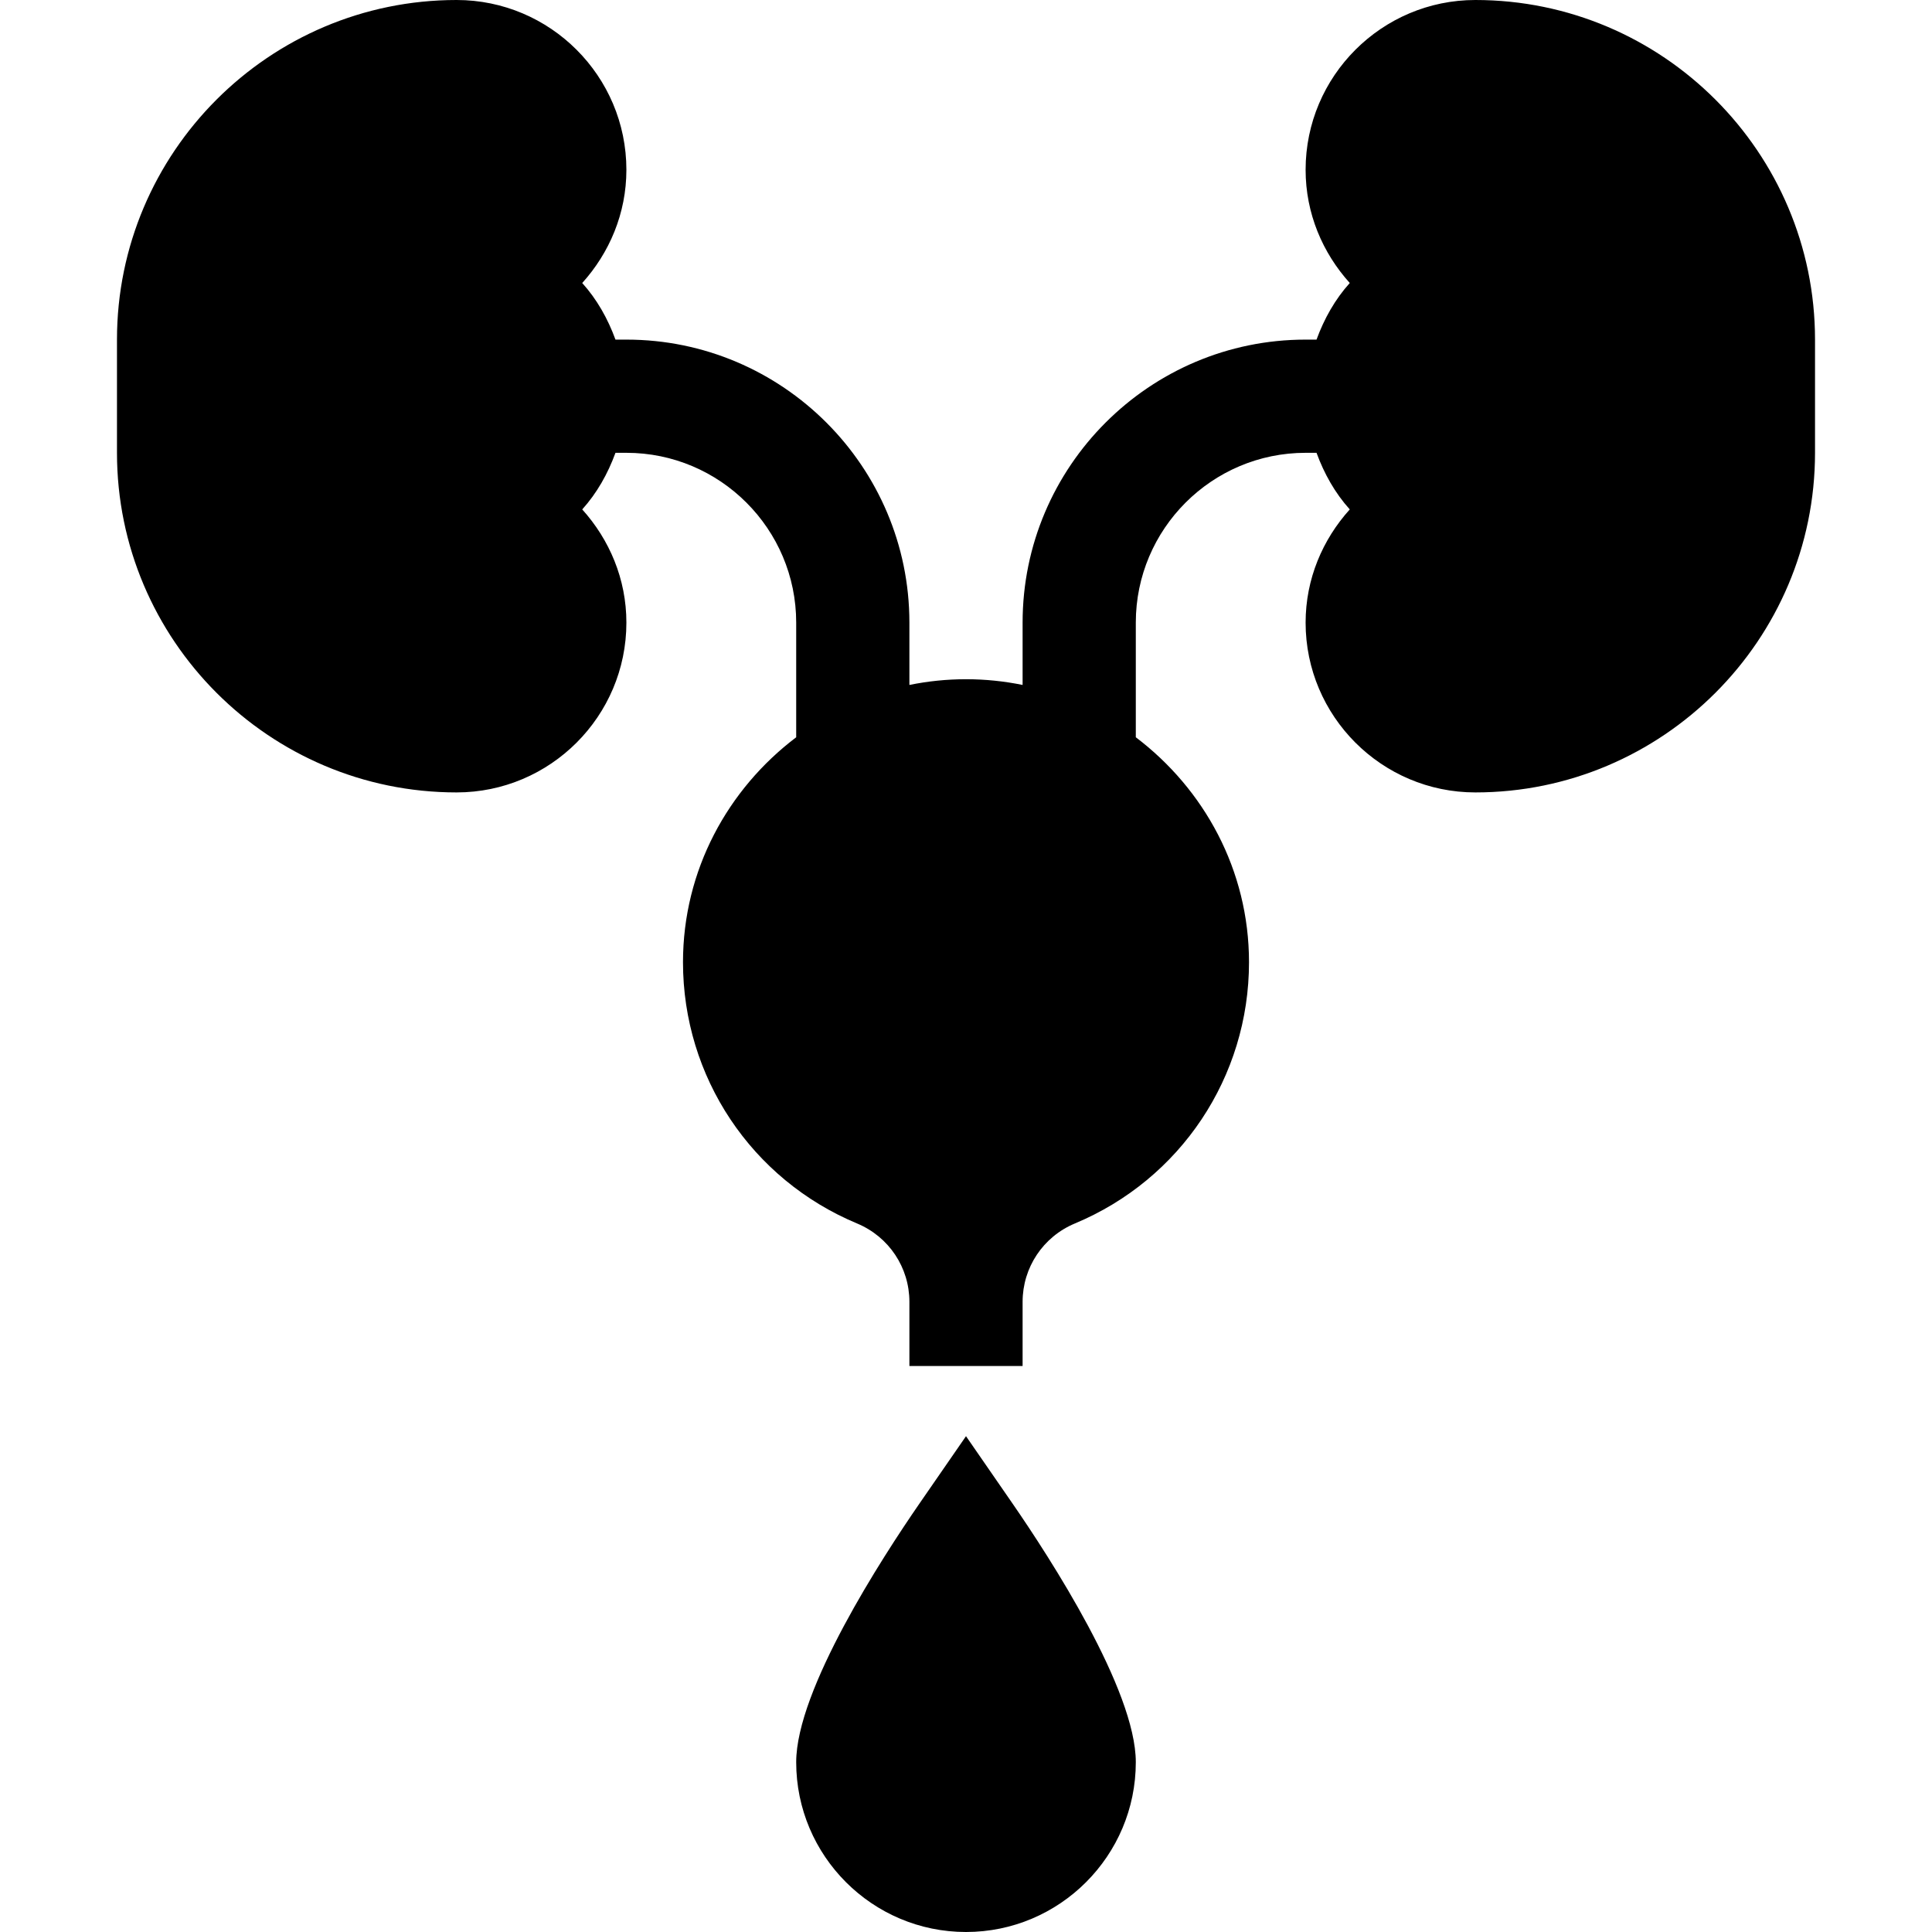
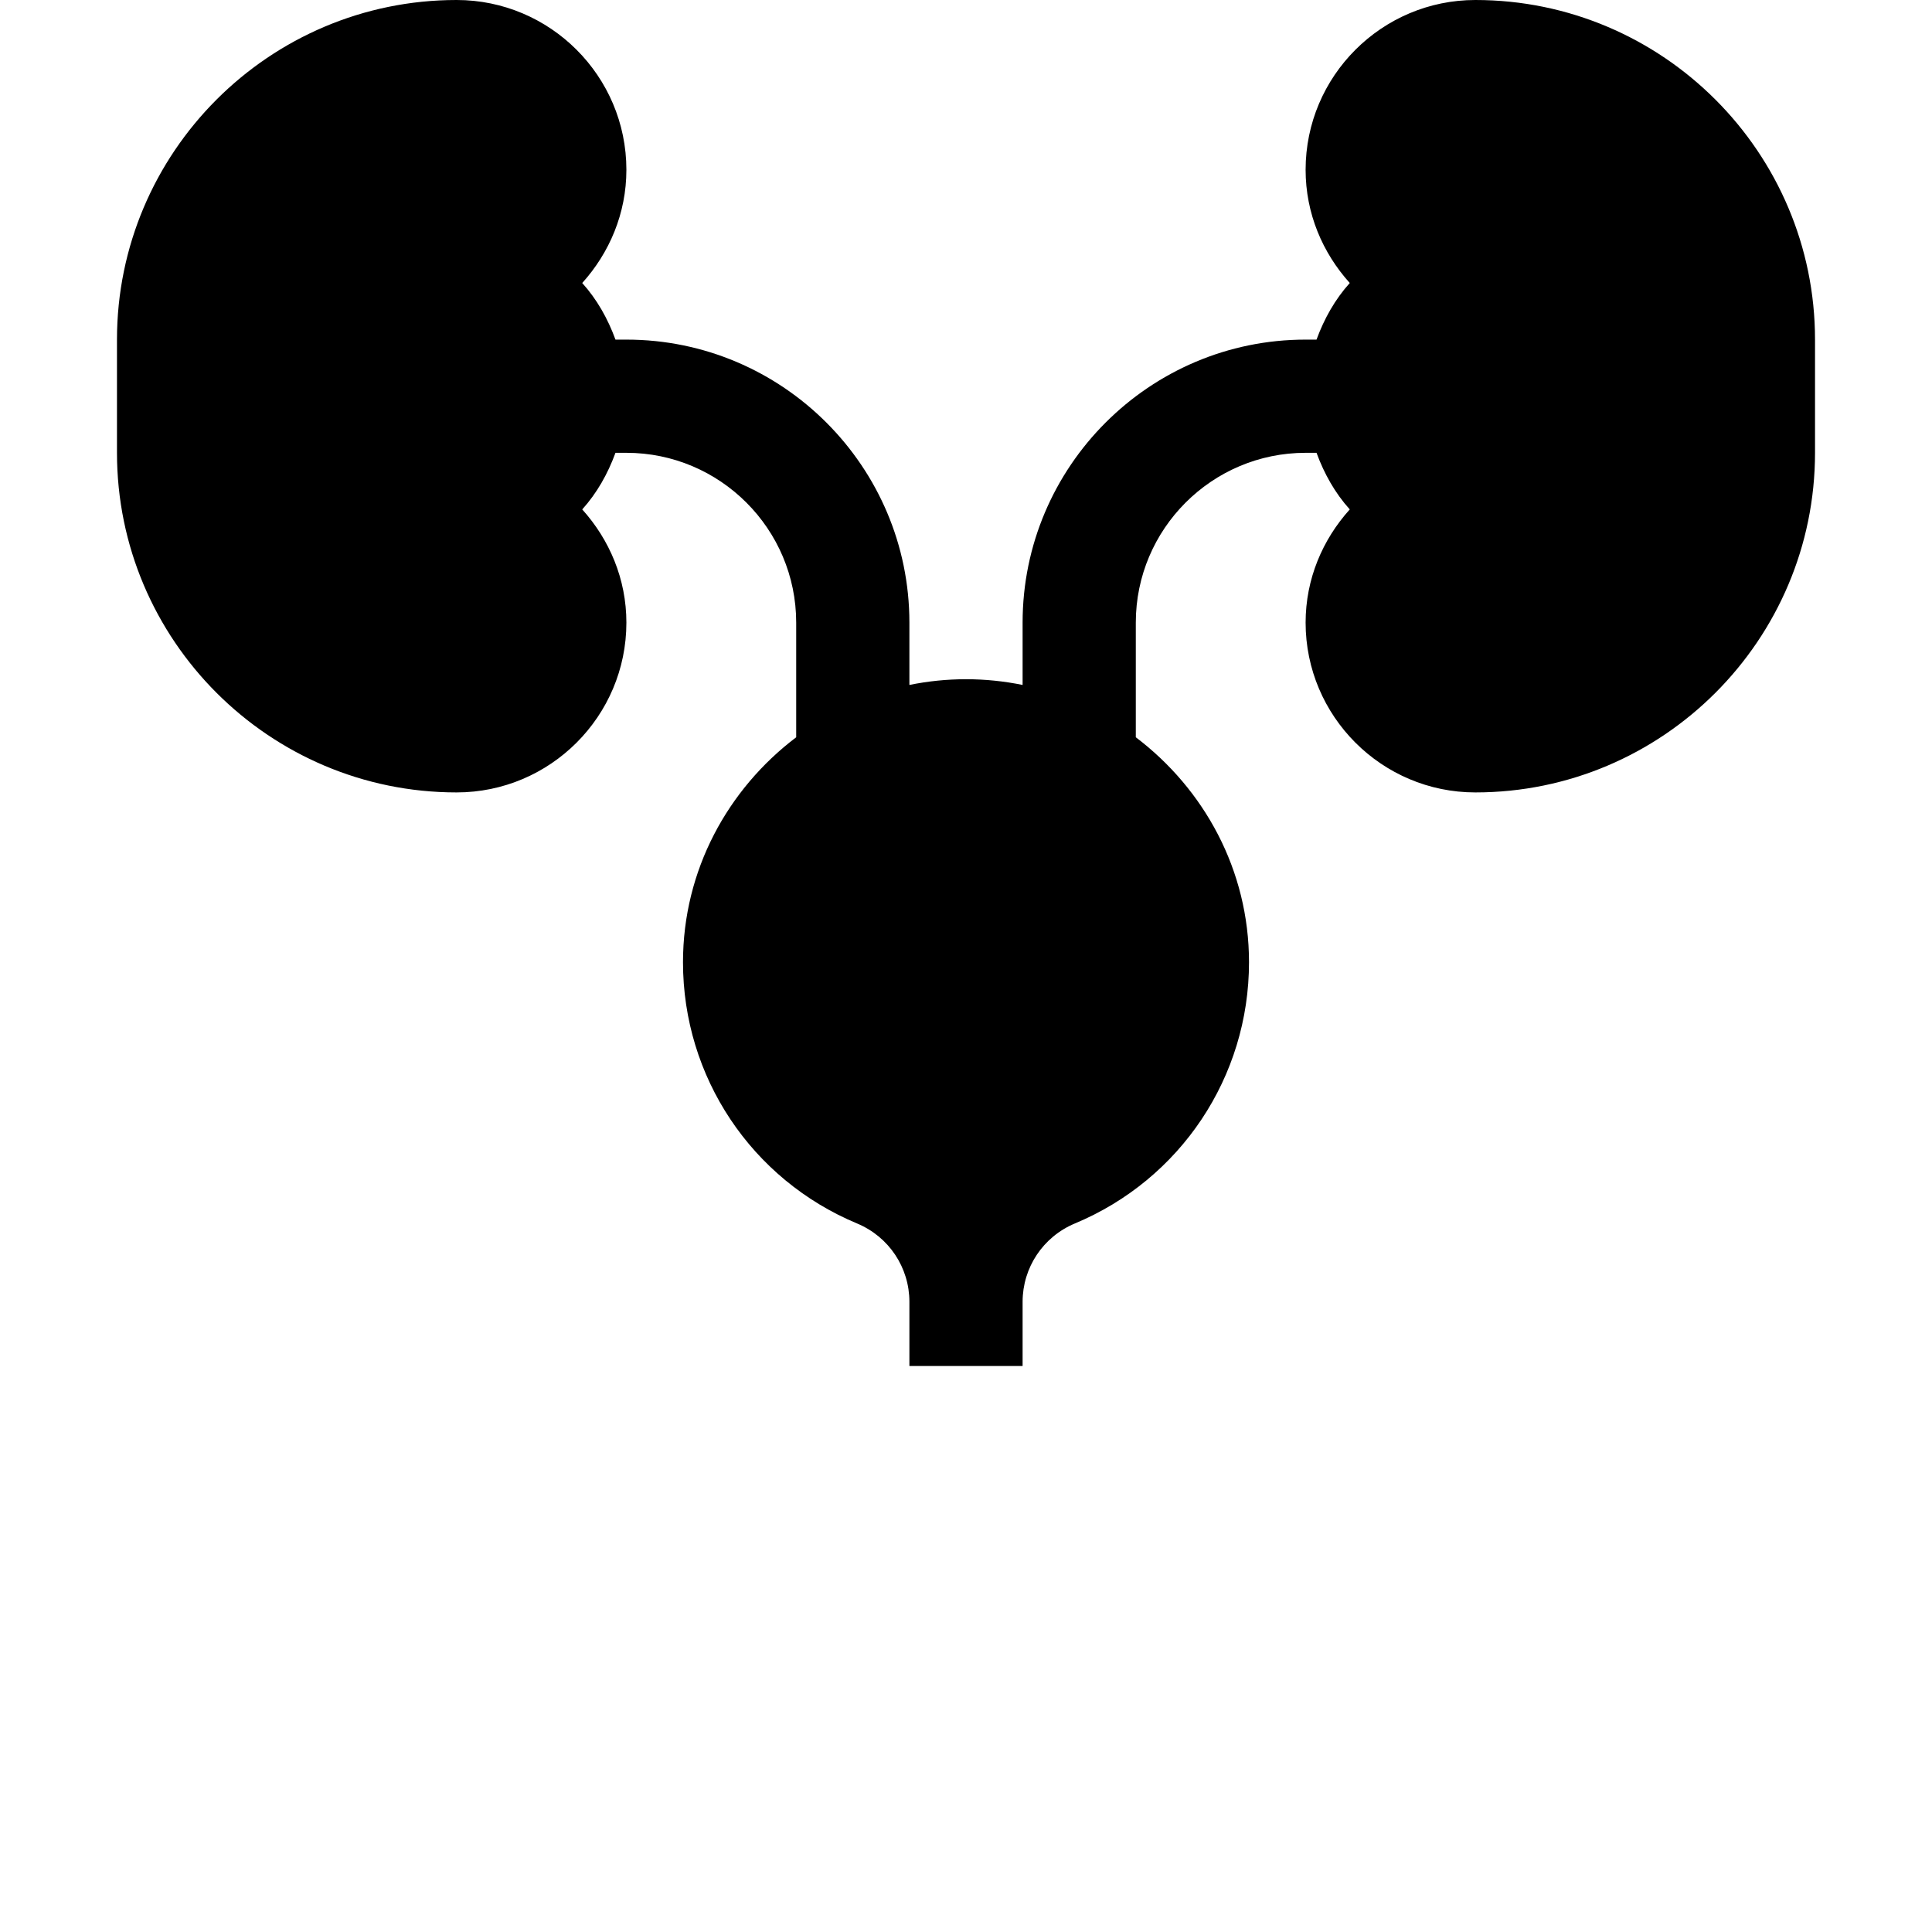
<svg xmlns="http://www.w3.org/2000/svg" id="Capa_1" enable-background="new 0 0 512 512" height="512" viewBox="0 0 512 512" width="512">
  <g>
    <path d="m390.985 0c-24.799 0-44.985 20.186-44.985 45 0 11.567 4.508 22.02 11.704 30-3.895 4.318-6.78 9.448-8.811 15h-2.893c-41.353 0-75 33.647-75 75v16.518c-4.849-.989-9.864-1.518-15-1.518s-10.151.529-15 1.518v-16.518c0-41.353-33.647-75-75-75h-2.893c-2.031-5.552-4.916-10.682-8.811-15 7.196-7.98 11.704-18.433 11.704-30 0-24.814-20.186-45-45-45-49.629 0-90 40.371-90 90v30c0 49.629 40.371 90 90 90 24.814 0 45-20.186 45-45 0-11.567-4.508-22.02-11.704-30 3.895-4.318 6.78-9.448 8.811-15h2.893c24.814 0 45 20.186 45 45v30.383c-18.104 13.705-30 35.213-30 59.617 0 30.381 18.12 57.554 46.157 69.243 8.408 3.516 13.843 11.66 13.843 20.757v17h30v-17c0-9.097 5.435-17.241 13.828-20.757 28.052-11.689 46.172-38.862 46.172-69.243 0-24.404-11.896-45.912-30-59.617v-30.383c0-24.814 20.186-45 45-45h2.893c2.031 5.552 4.916 10.682 8.811 15-7.196 7.98-11.704 18.433-11.704 30 0 24.814 20.186 45 44.985 45 49.629 0 90.015-40.386 90.015-90.015v-29.97c0-49.629-40.386-90.015-90.015-90.015z" />
-     <path d="m256 380.604-12.349 17.871c-9.814 14.223-32.651 49.35-32.651 68.525 0 24.814 20.186 45 45 45s45-20.186 45-45c0-19.175-22.837-54.302-32.651-68.525z" />
  </g>
</svg>